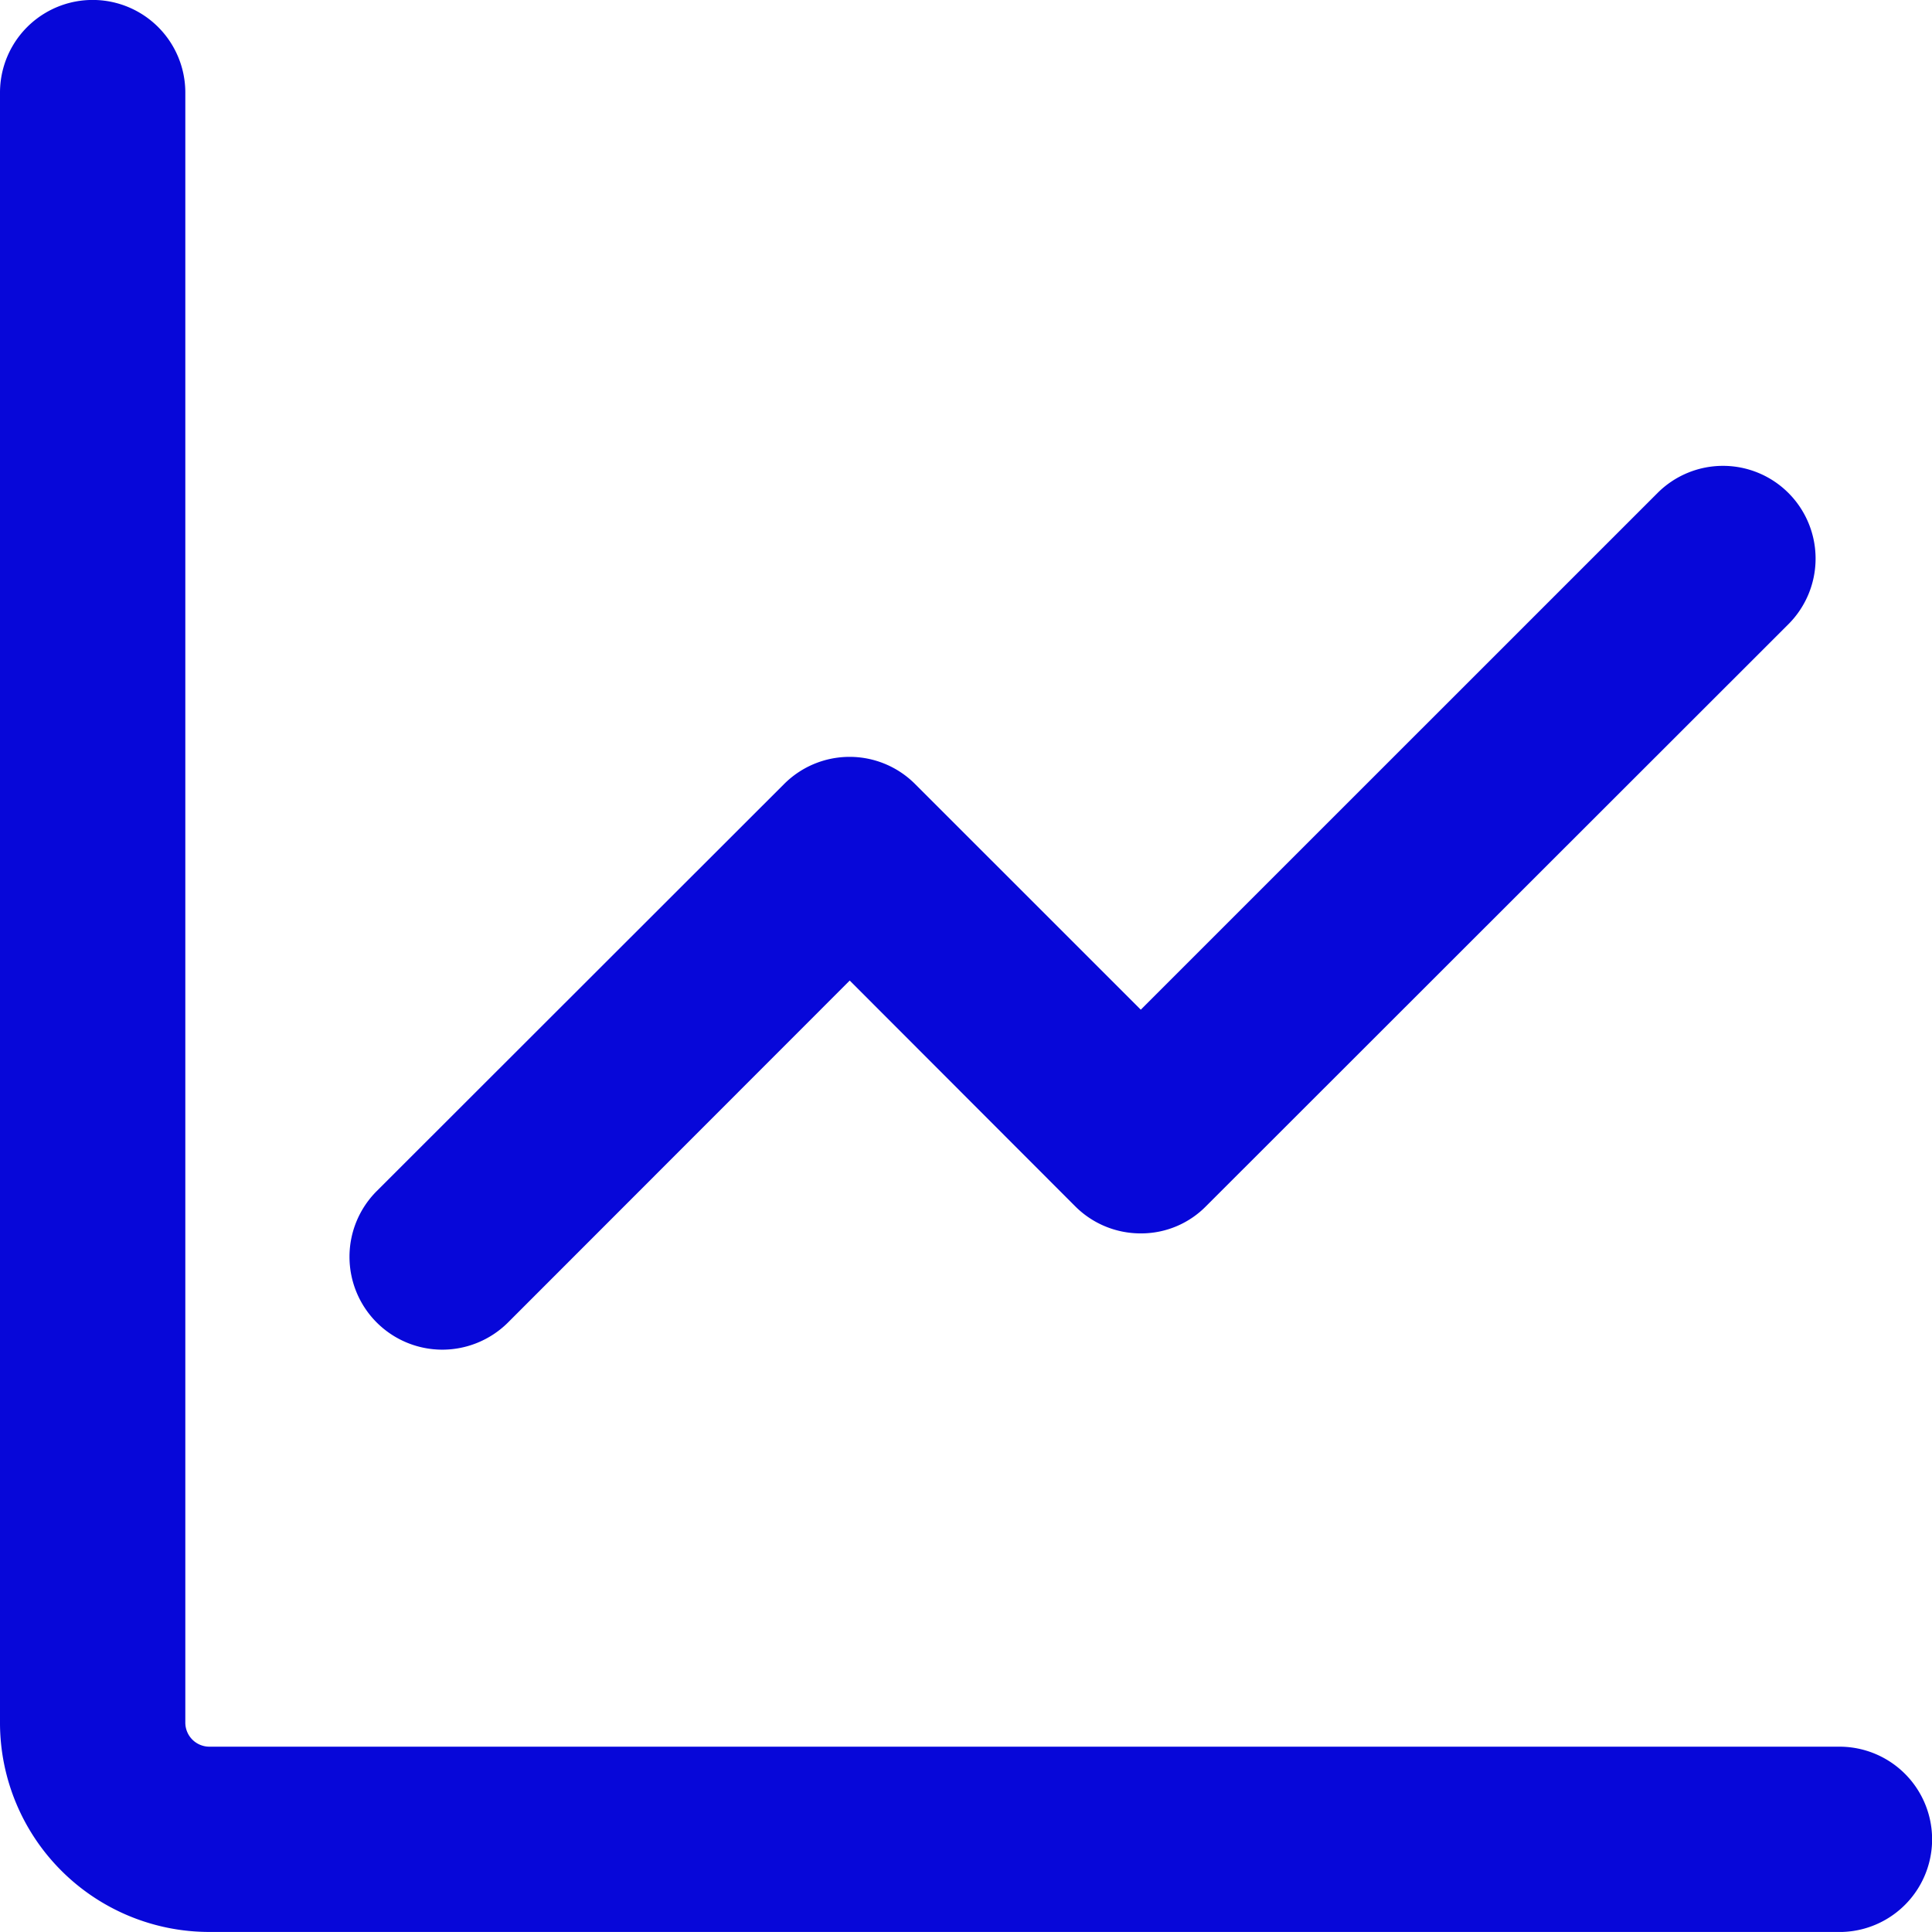
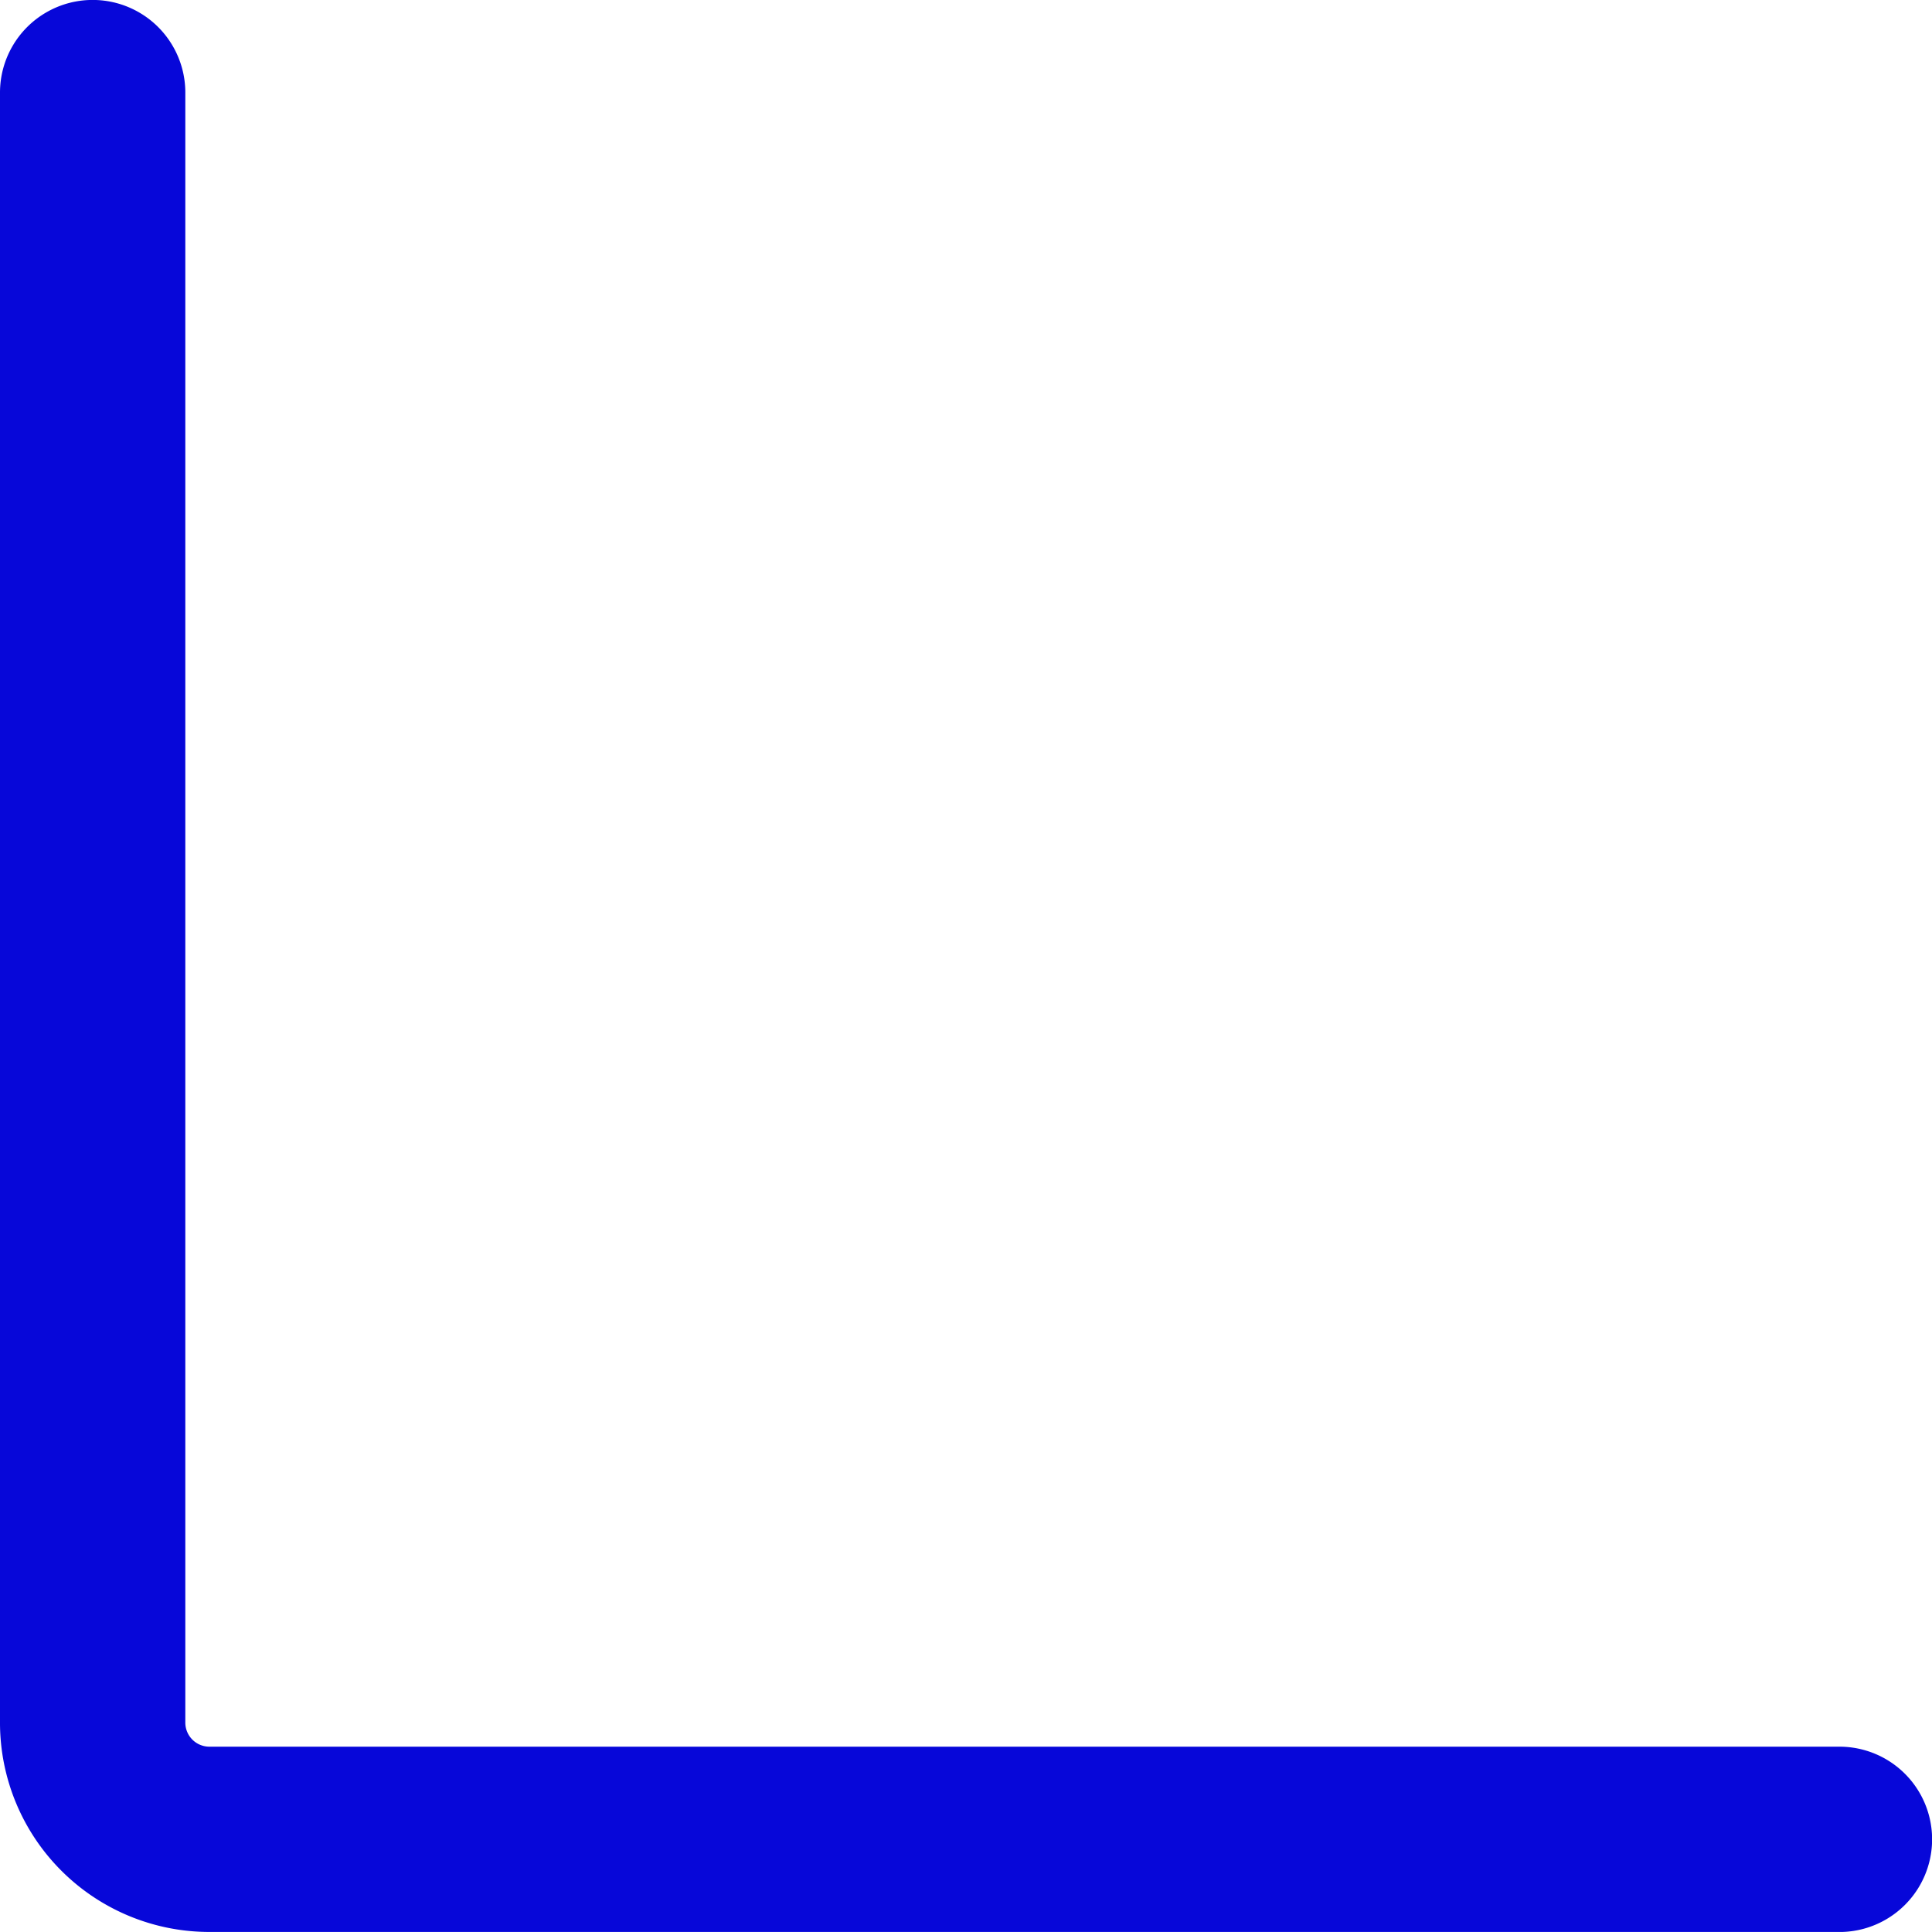
<svg xmlns="http://www.w3.org/2000/svg" width="36.488" height="36.487" viewBox="0 0 36.488 36.487">
  <g id="Group_4064" data-name="Group 4064" transform="translate(-168.25 -1401.379)">
    <path id="Subtraction_7" data-name="Subtraction 7" d="M18441.238,8258.986h-30.791a3.953,3.953,0,0,1-3.947-3.948v-30.79a1.749,1.749,0,1,1,3.5,0v30.79a.455.455,0,0,0,.449.449h30.791a1.75,1.75,0,1,1,0,3.5Z" transform="translate(-18238.25 -6821.12)" fill="#0707d9" />
-     <path id="Subtraction_8" data-name="Subtraction 8" d="M18408.25,8239.192a1.754,1.754,0,0,1-1.24-2.988l7.7-7.694a1.747,1.747,0,0,1,2.475,0l4.262,4.261,9.758-9.757a1.747,1.747,0,0,1,2.475,0,1.753,1.753,0,0,1,0,2.475l-11,10.993a1.717,1.717,0,0,1-1.234.514,1.744,1.744,0,0,1-1.24-.514l-4.256-4.261-6.459,6.463A1.759,1.759,0,0,1,18408.25,8239.192Z" transform="translate(-18231.652 -6812.323)" fill="#0707d9" />
  </g>
</svg>